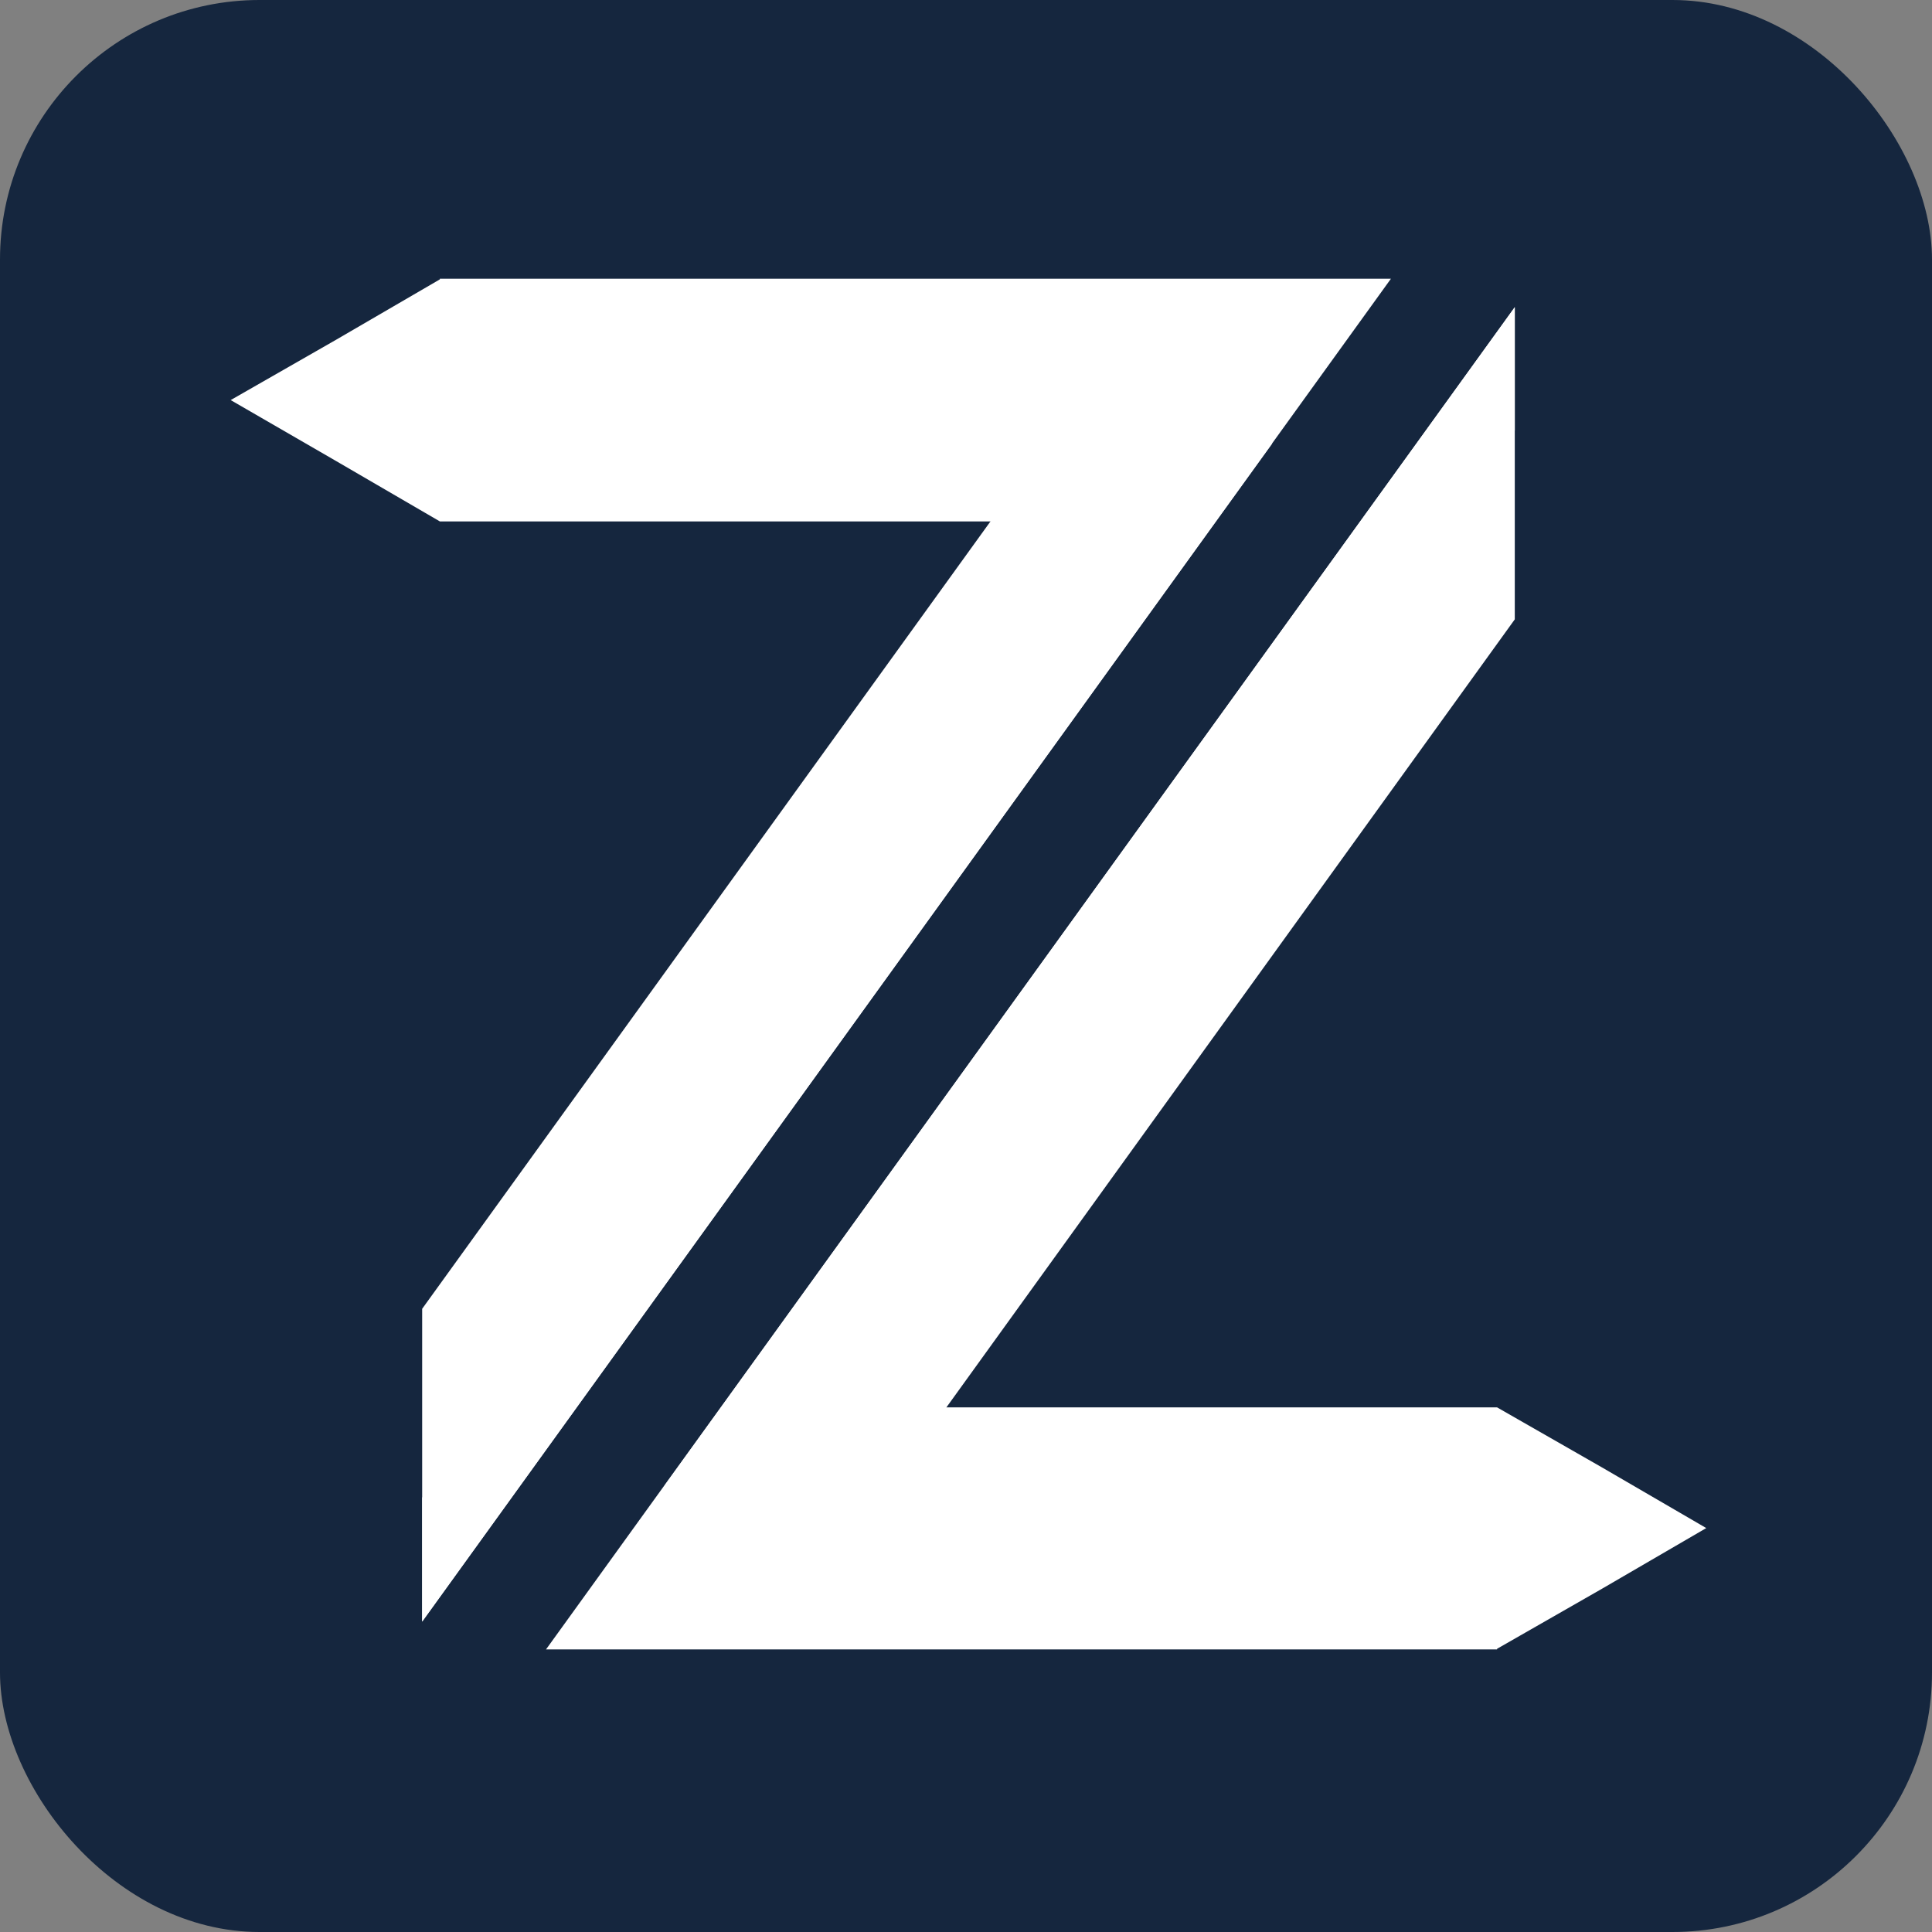
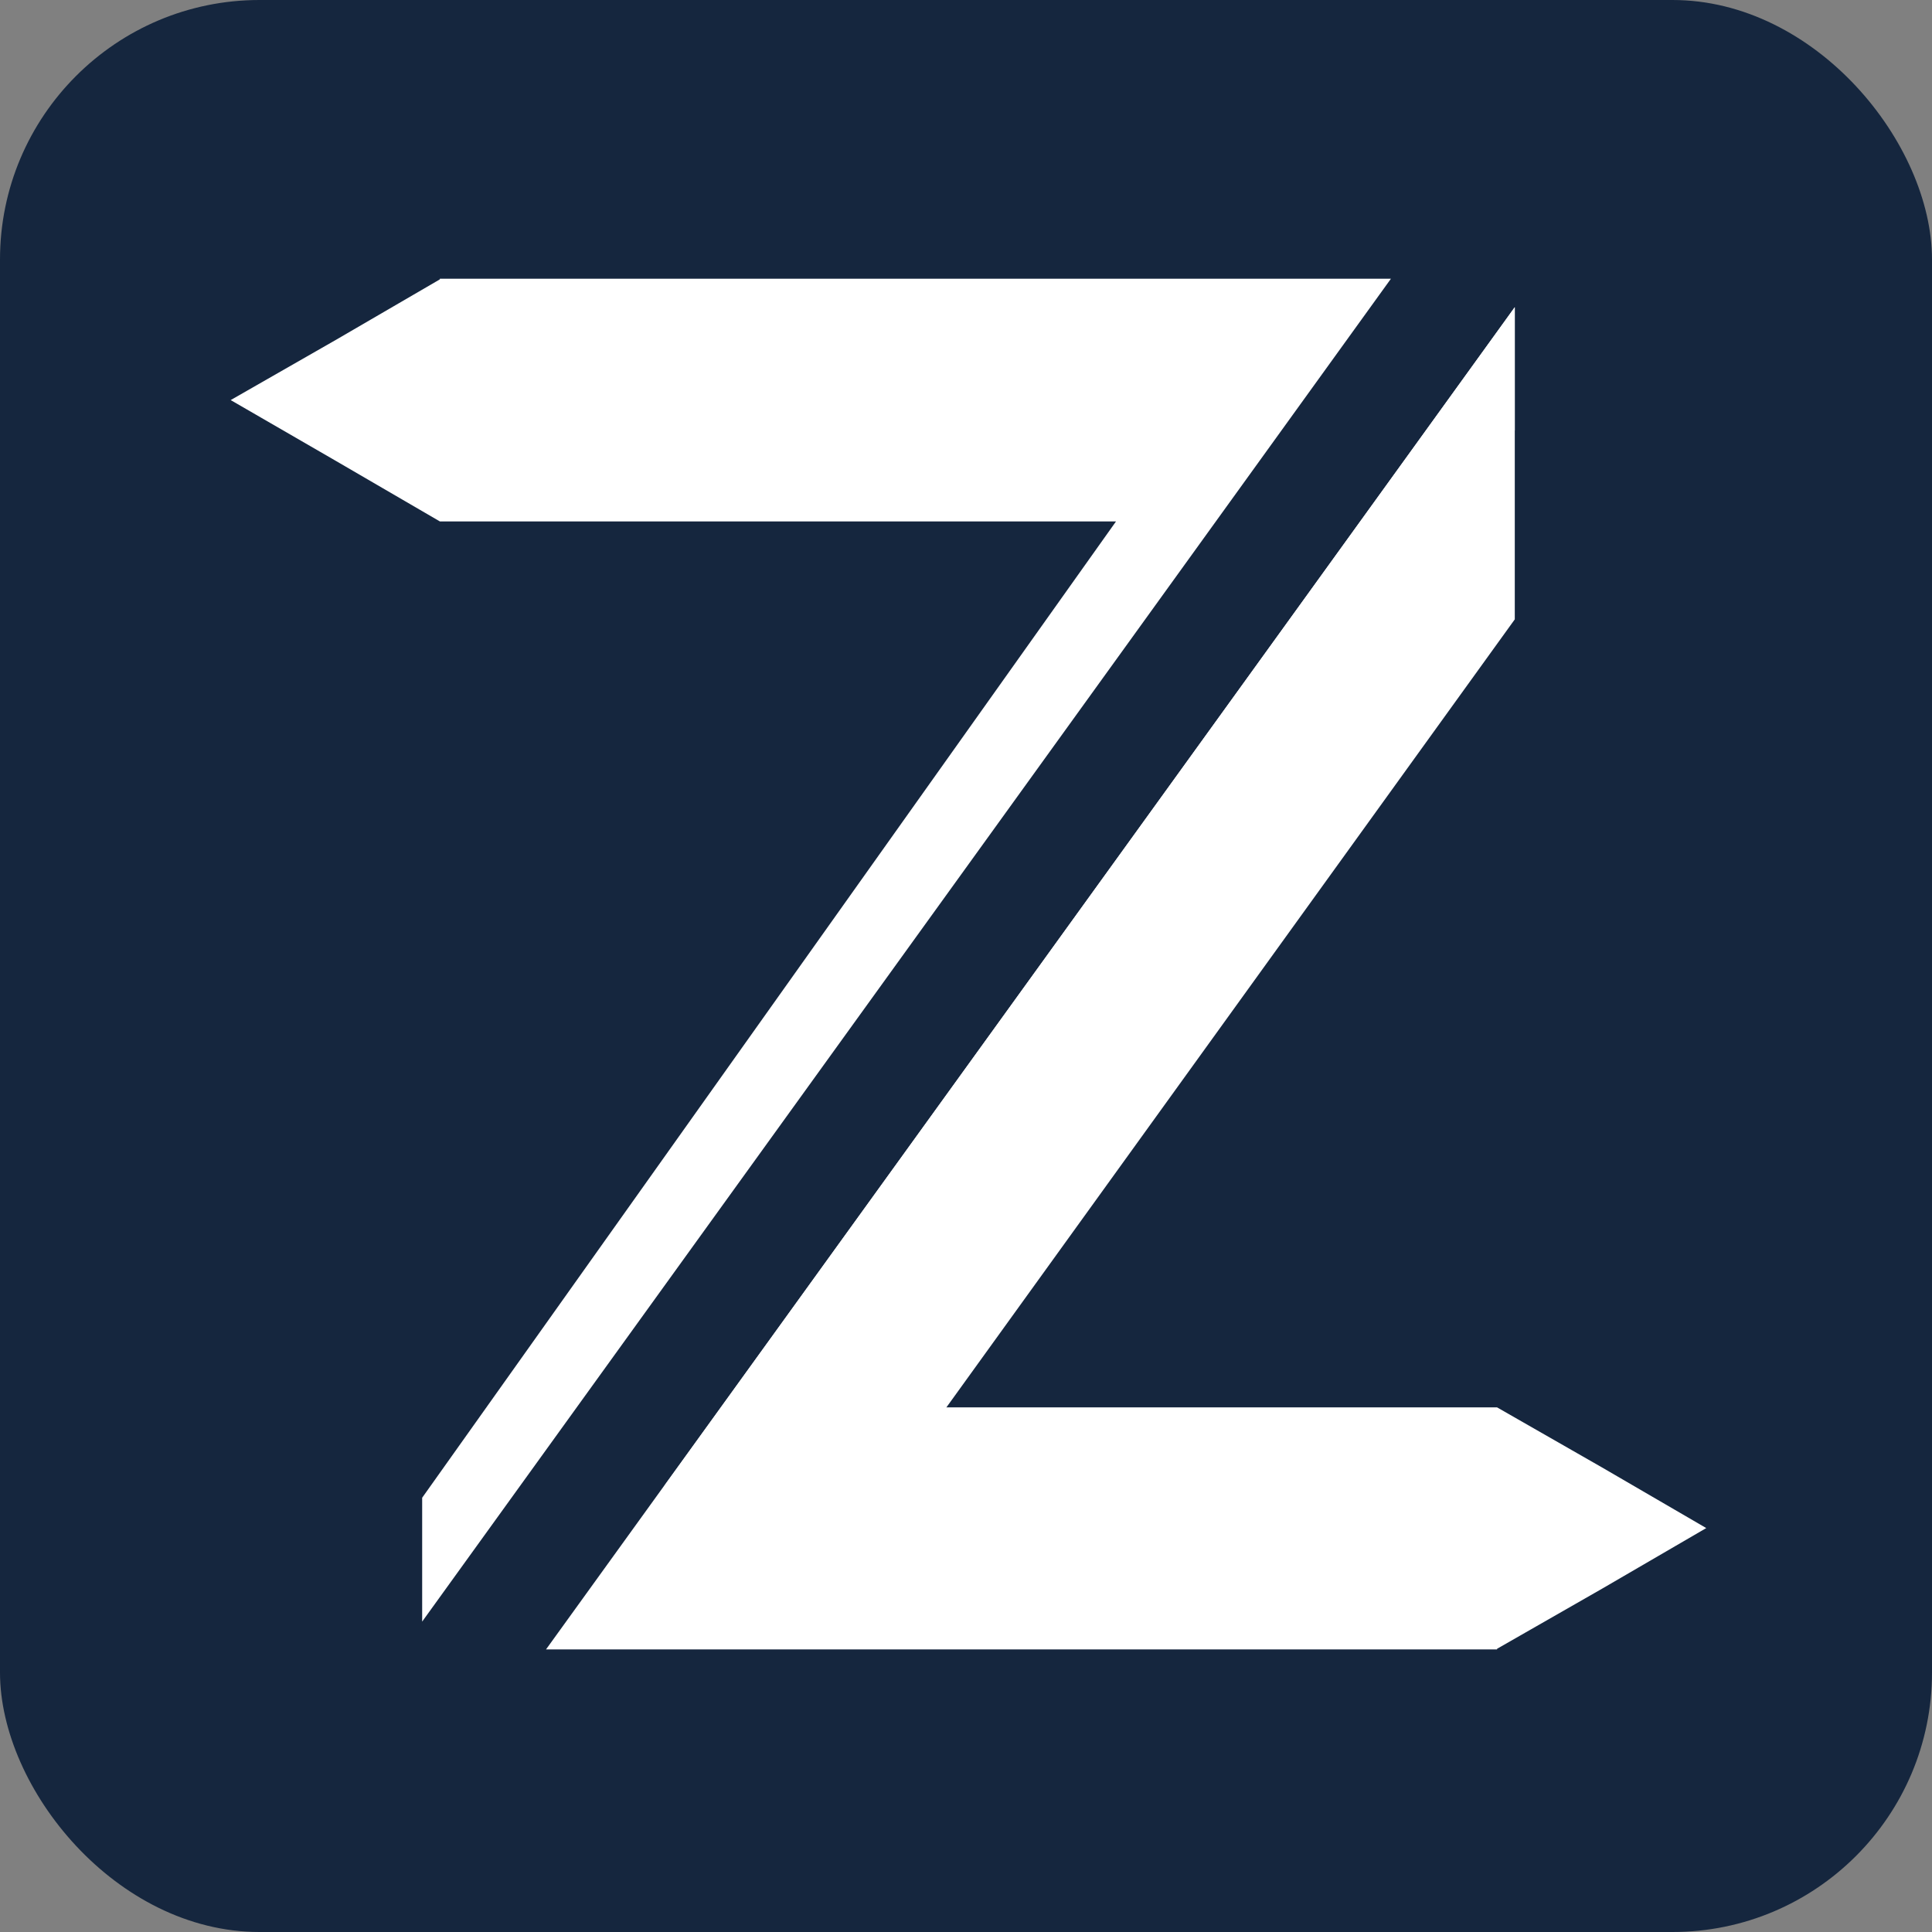
<svg xmlns="http://www.w3.org/2000/svg" width="201" height="201" viewBox="0 0 201 201" fill="none">
  <rect x="0" y="0" width="201" height="201" fill="#808080" stroke="none" />
  <rect width="201" height="201" rx="27" fill="#15263E" />
  <path d="M45.761 54.246H45.827H116.108L43.921 155.821V168.707L144.707 29H45.761V29.066L34.914 35.377L24 41.623L34.914 47.934L45.761 54.246Z" fill="white" />
  <path d="M155.752 146.42V146.354V146.42H85.471L157.593 44.779V31.959L56.807 171.6H155.752V171.534L166.666 165.289L177.514 158.977L166.666 152.666L155.752 146.42Z" fill="white" />
  <path d="M157.594 31.959V64.436L84.946 165.157L69.167 154.506L157.594 31.959Z" fill="white" />
-   <path d="M43.921 168.707V136.164L116.569 35.509L132.347 46.159L43.921 168.707Z" fill="white" />
</svg>